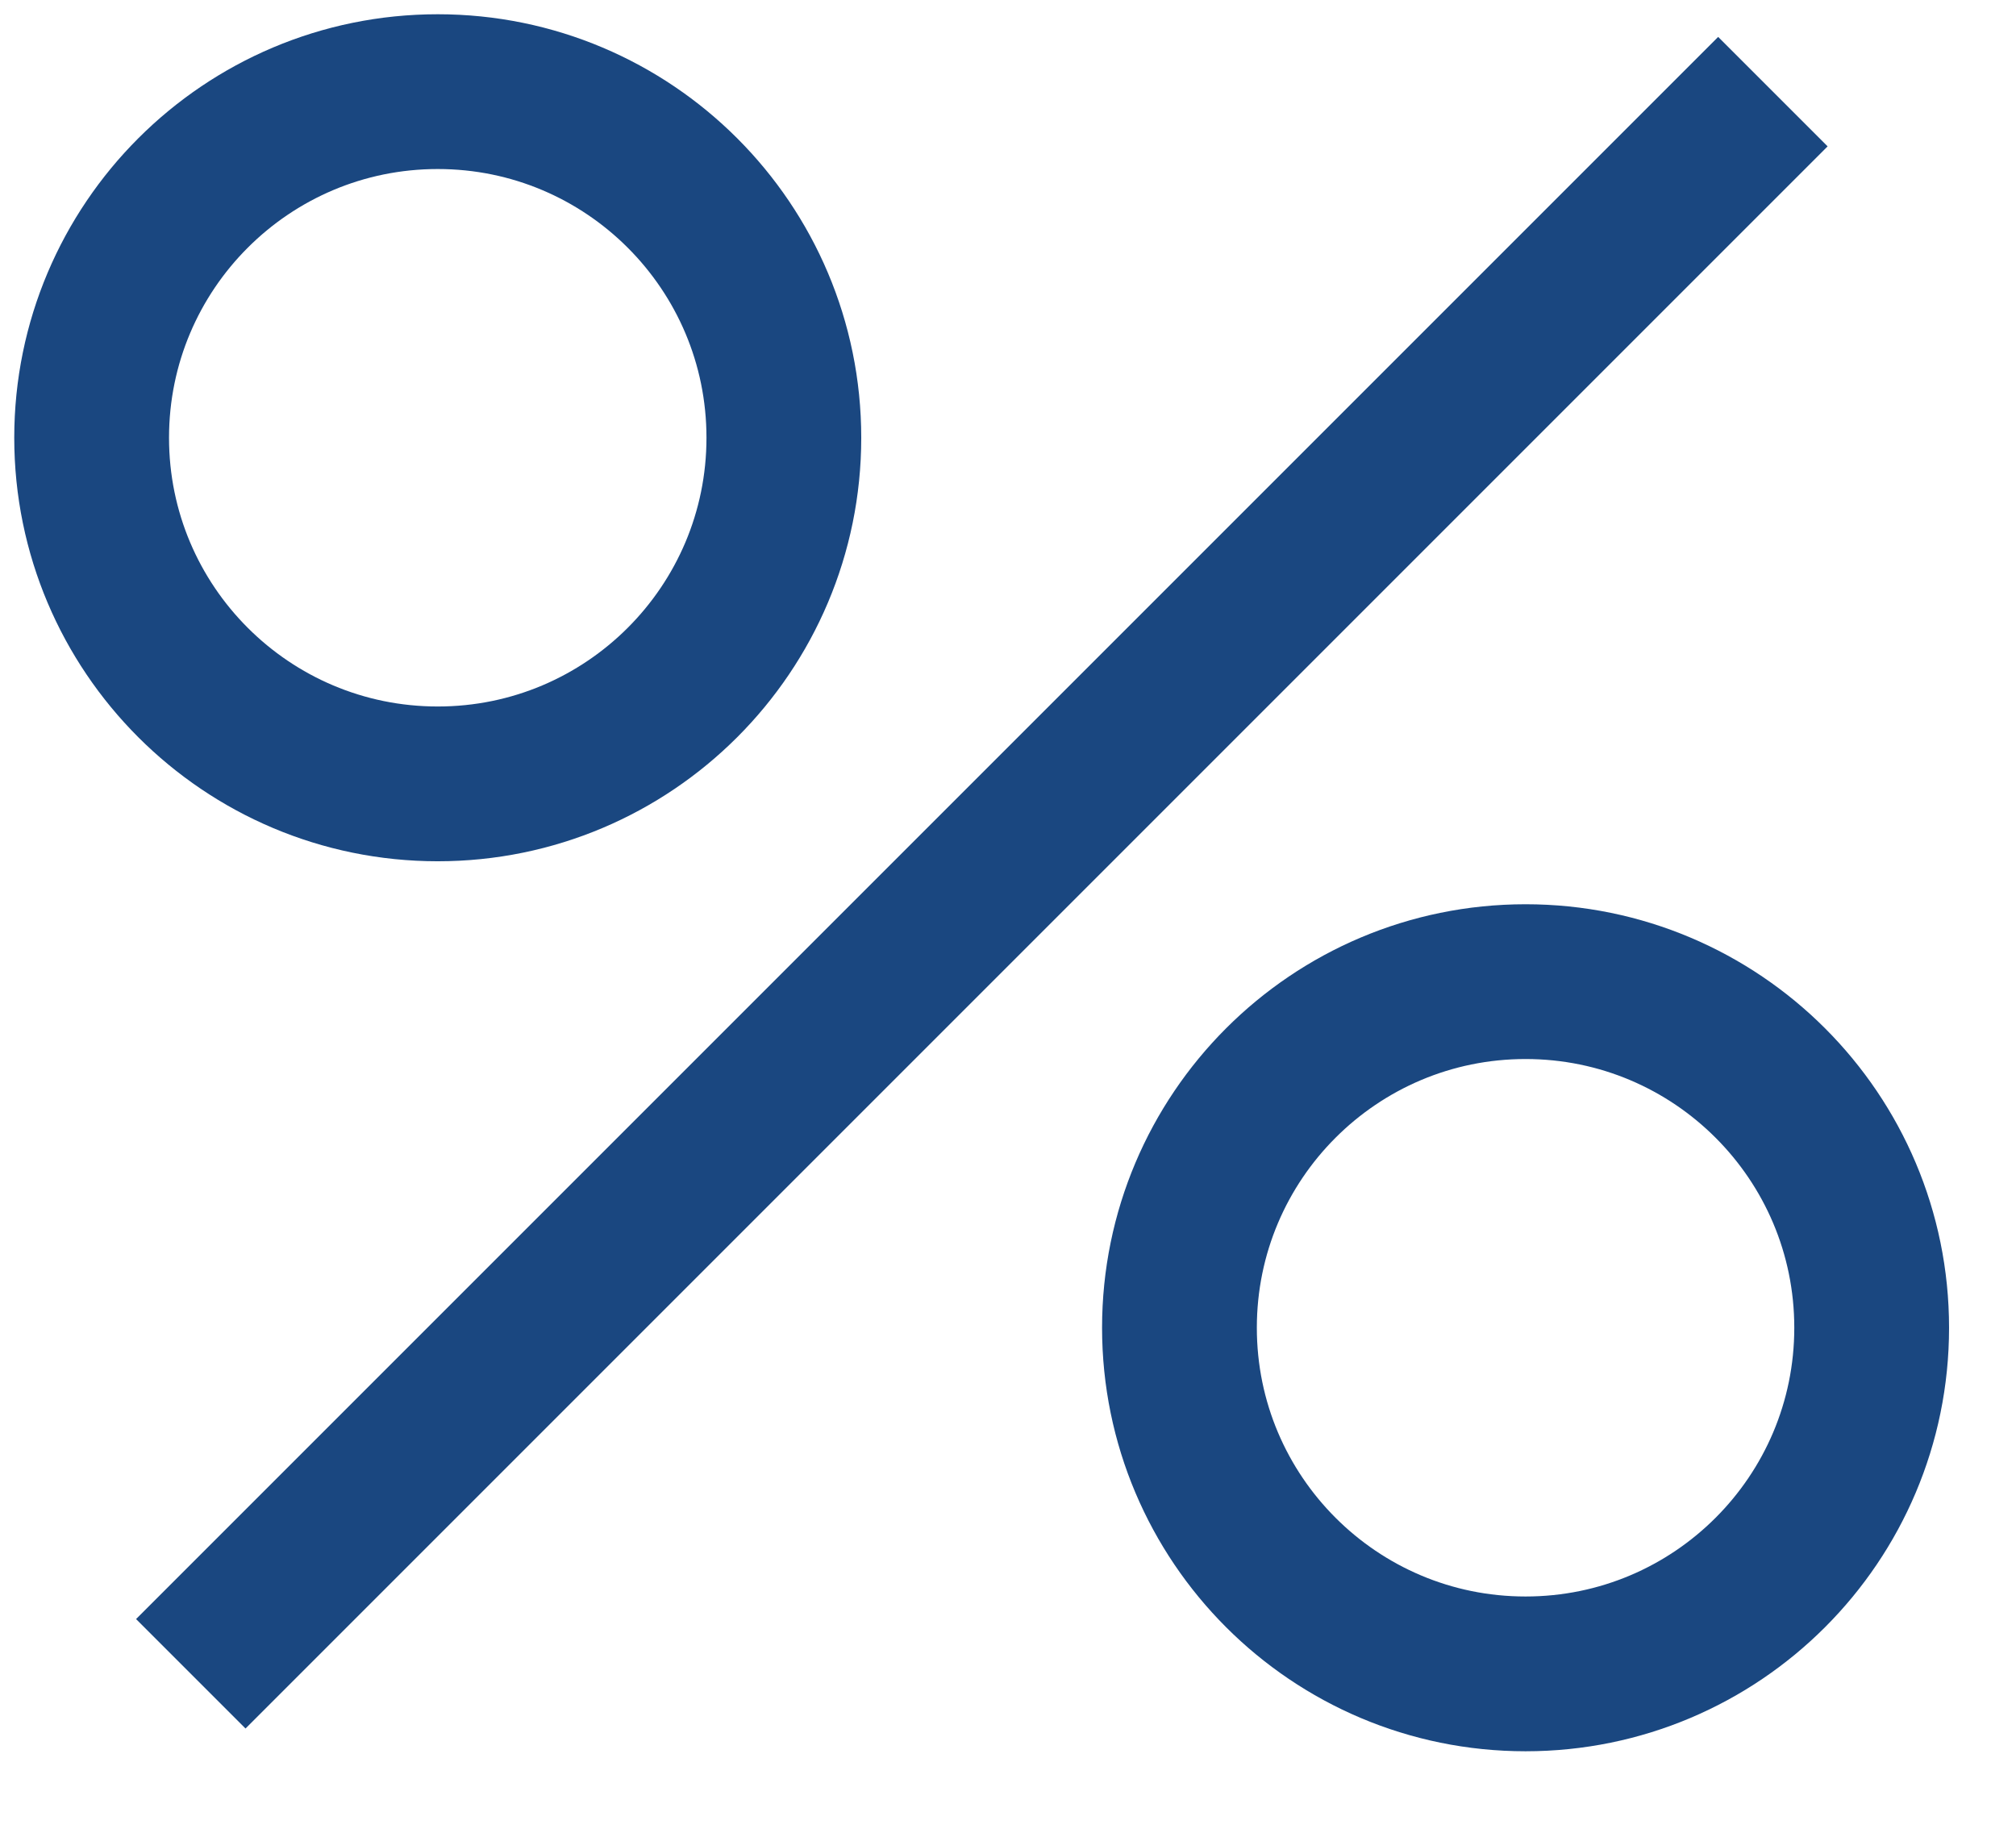
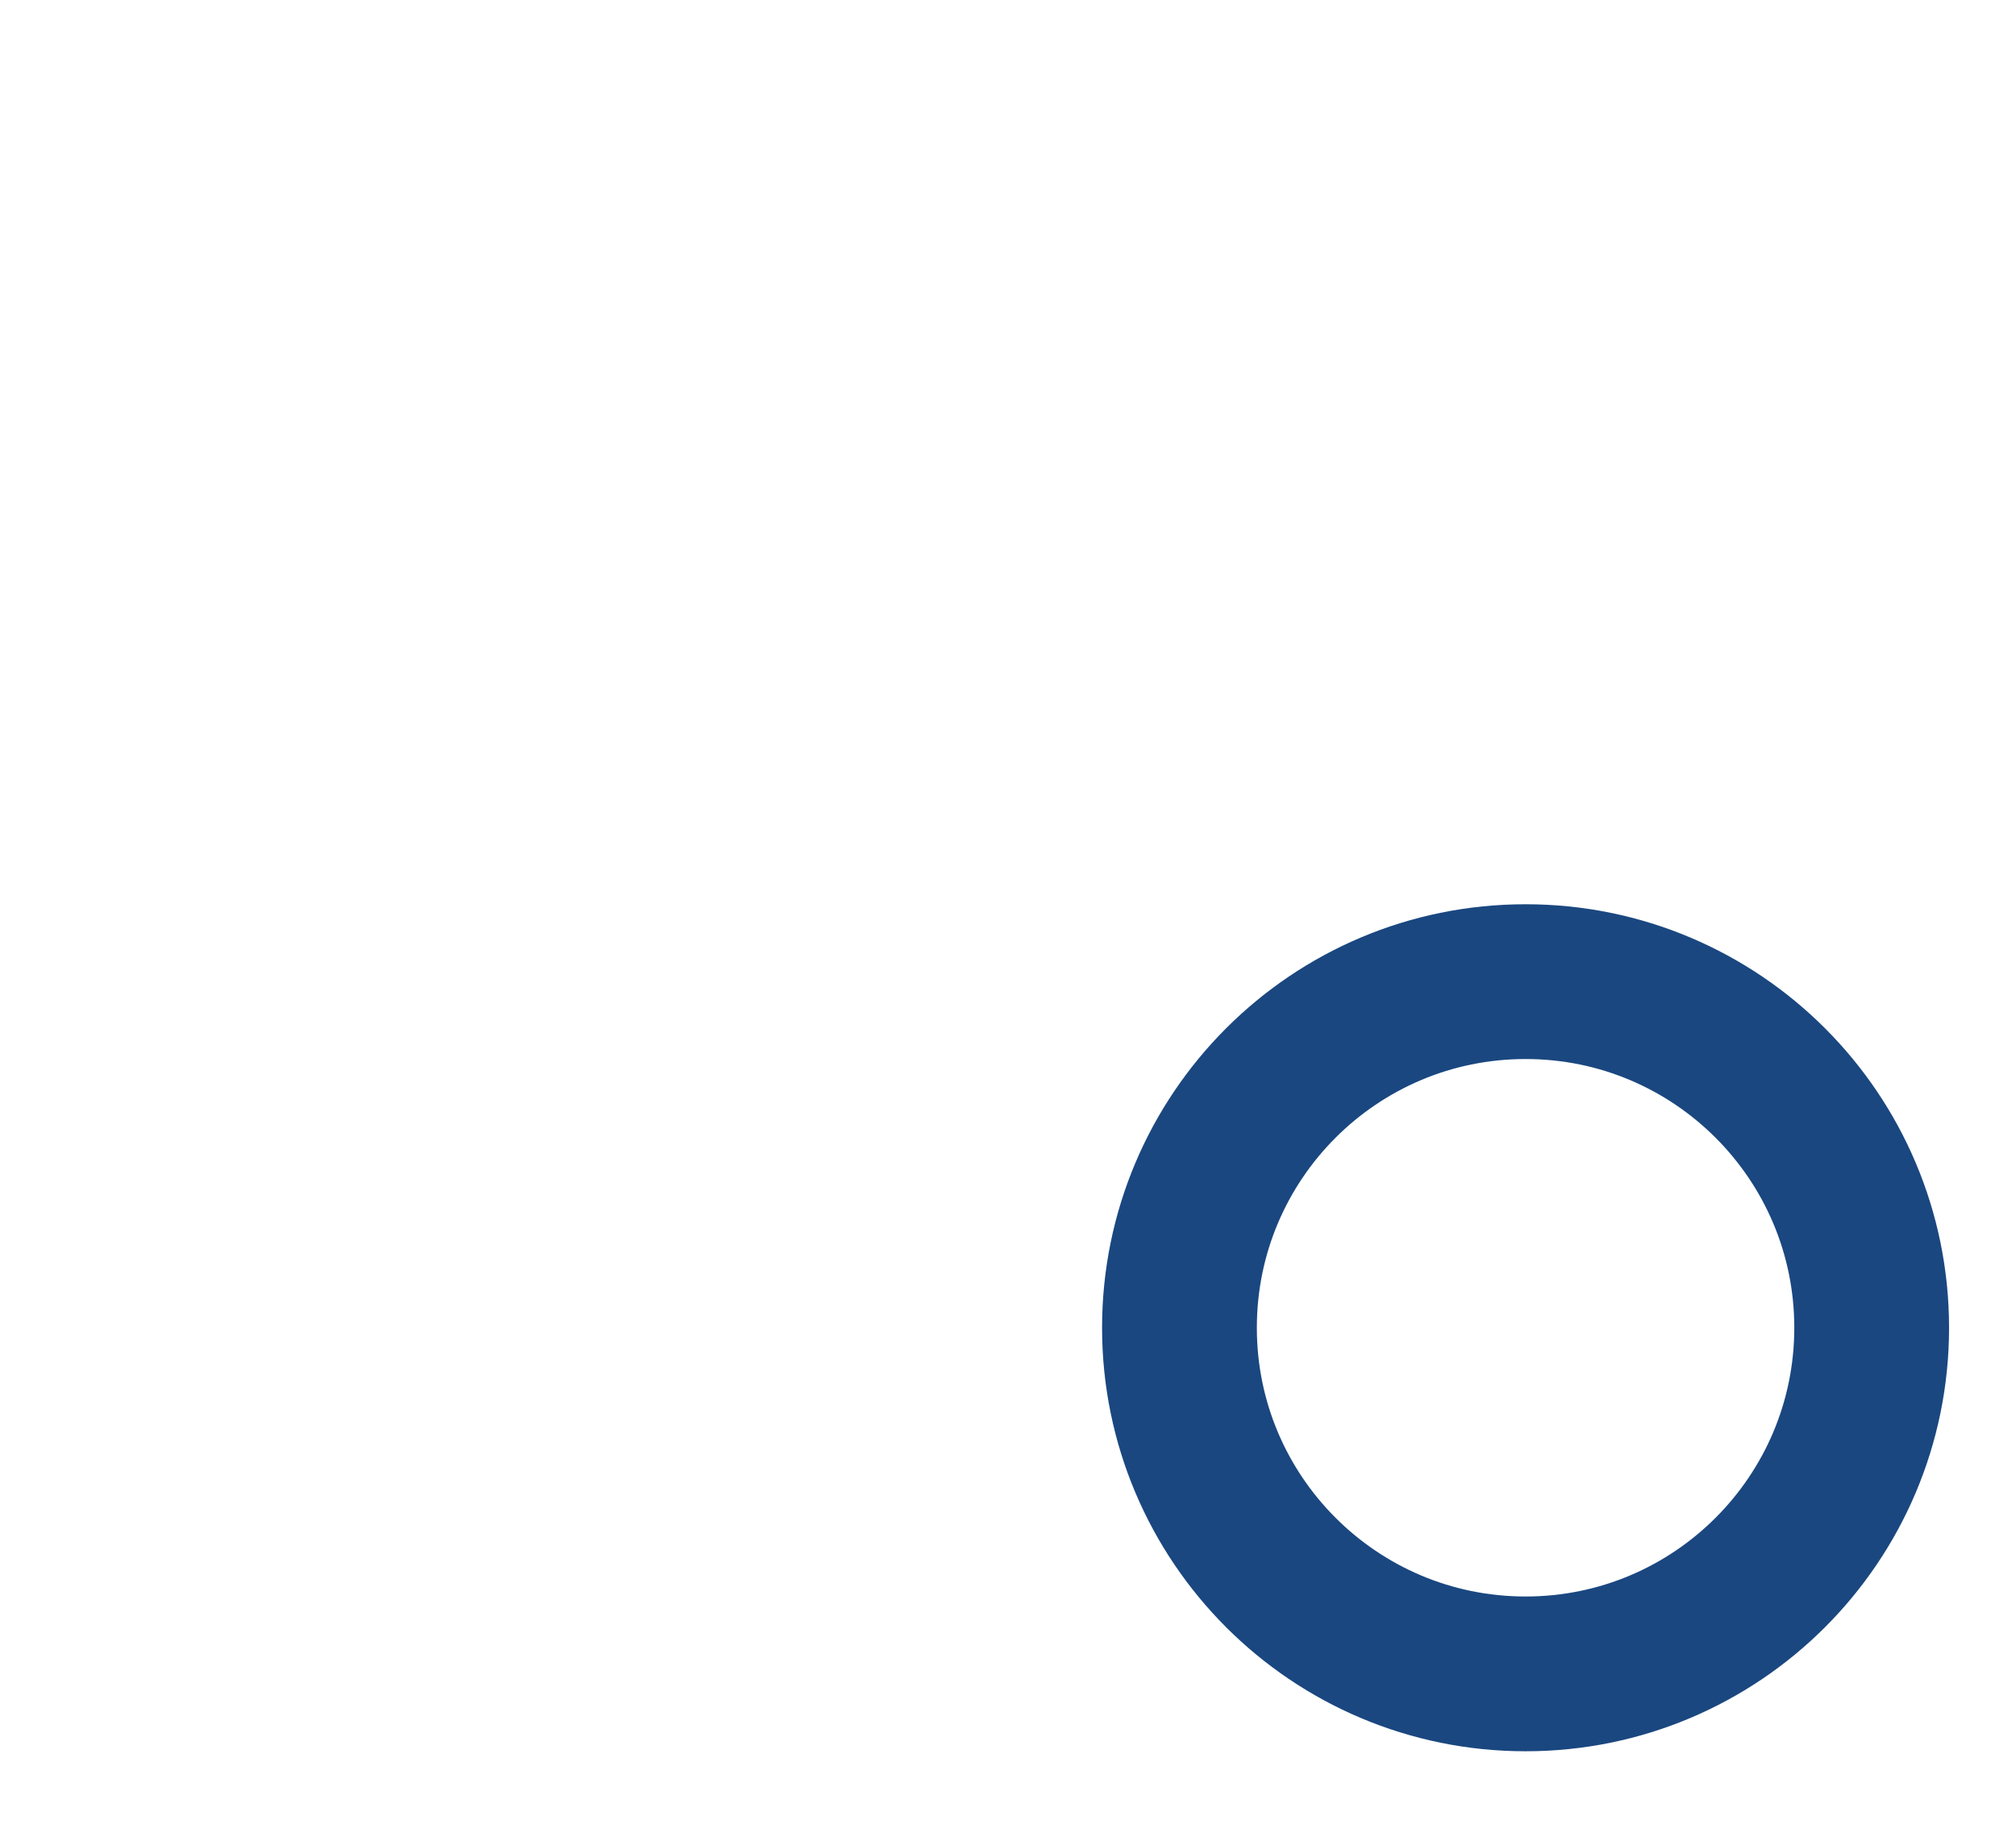
<svg xmlns="http://www.w3.org/2000/svg" width="22" height="20" viewBox="0 0 22 20" fill="none">
-   <path d="M19.347 1L2.082 18.265" stroke="#1A4780" stroke-width="1.689" />
-   <path d="M4.777 8.554C6.863 8.554 8.554 6.863 8.554 4.777C8.554 2.691 6.863 1 4.777 1C2.691 1 1 2.691 1 4.777C1 6.863 2.691 8.554 4.777 8.554Z" stroke="#1A4780" stroke-width="1.689" />
  <path d="M16.648 18.266C18.734 18.266 20.425 16.575 20.425 14.489C20.425 12.403 18.734 10.712 16.648 10.712C14.562 10.712 12.871 12.403 12.871 14.489C12.871 16.575 14.562 18.266 16.648 18.266Z" stroke="#1A4780" stroke-width="1.689" />
</svg>